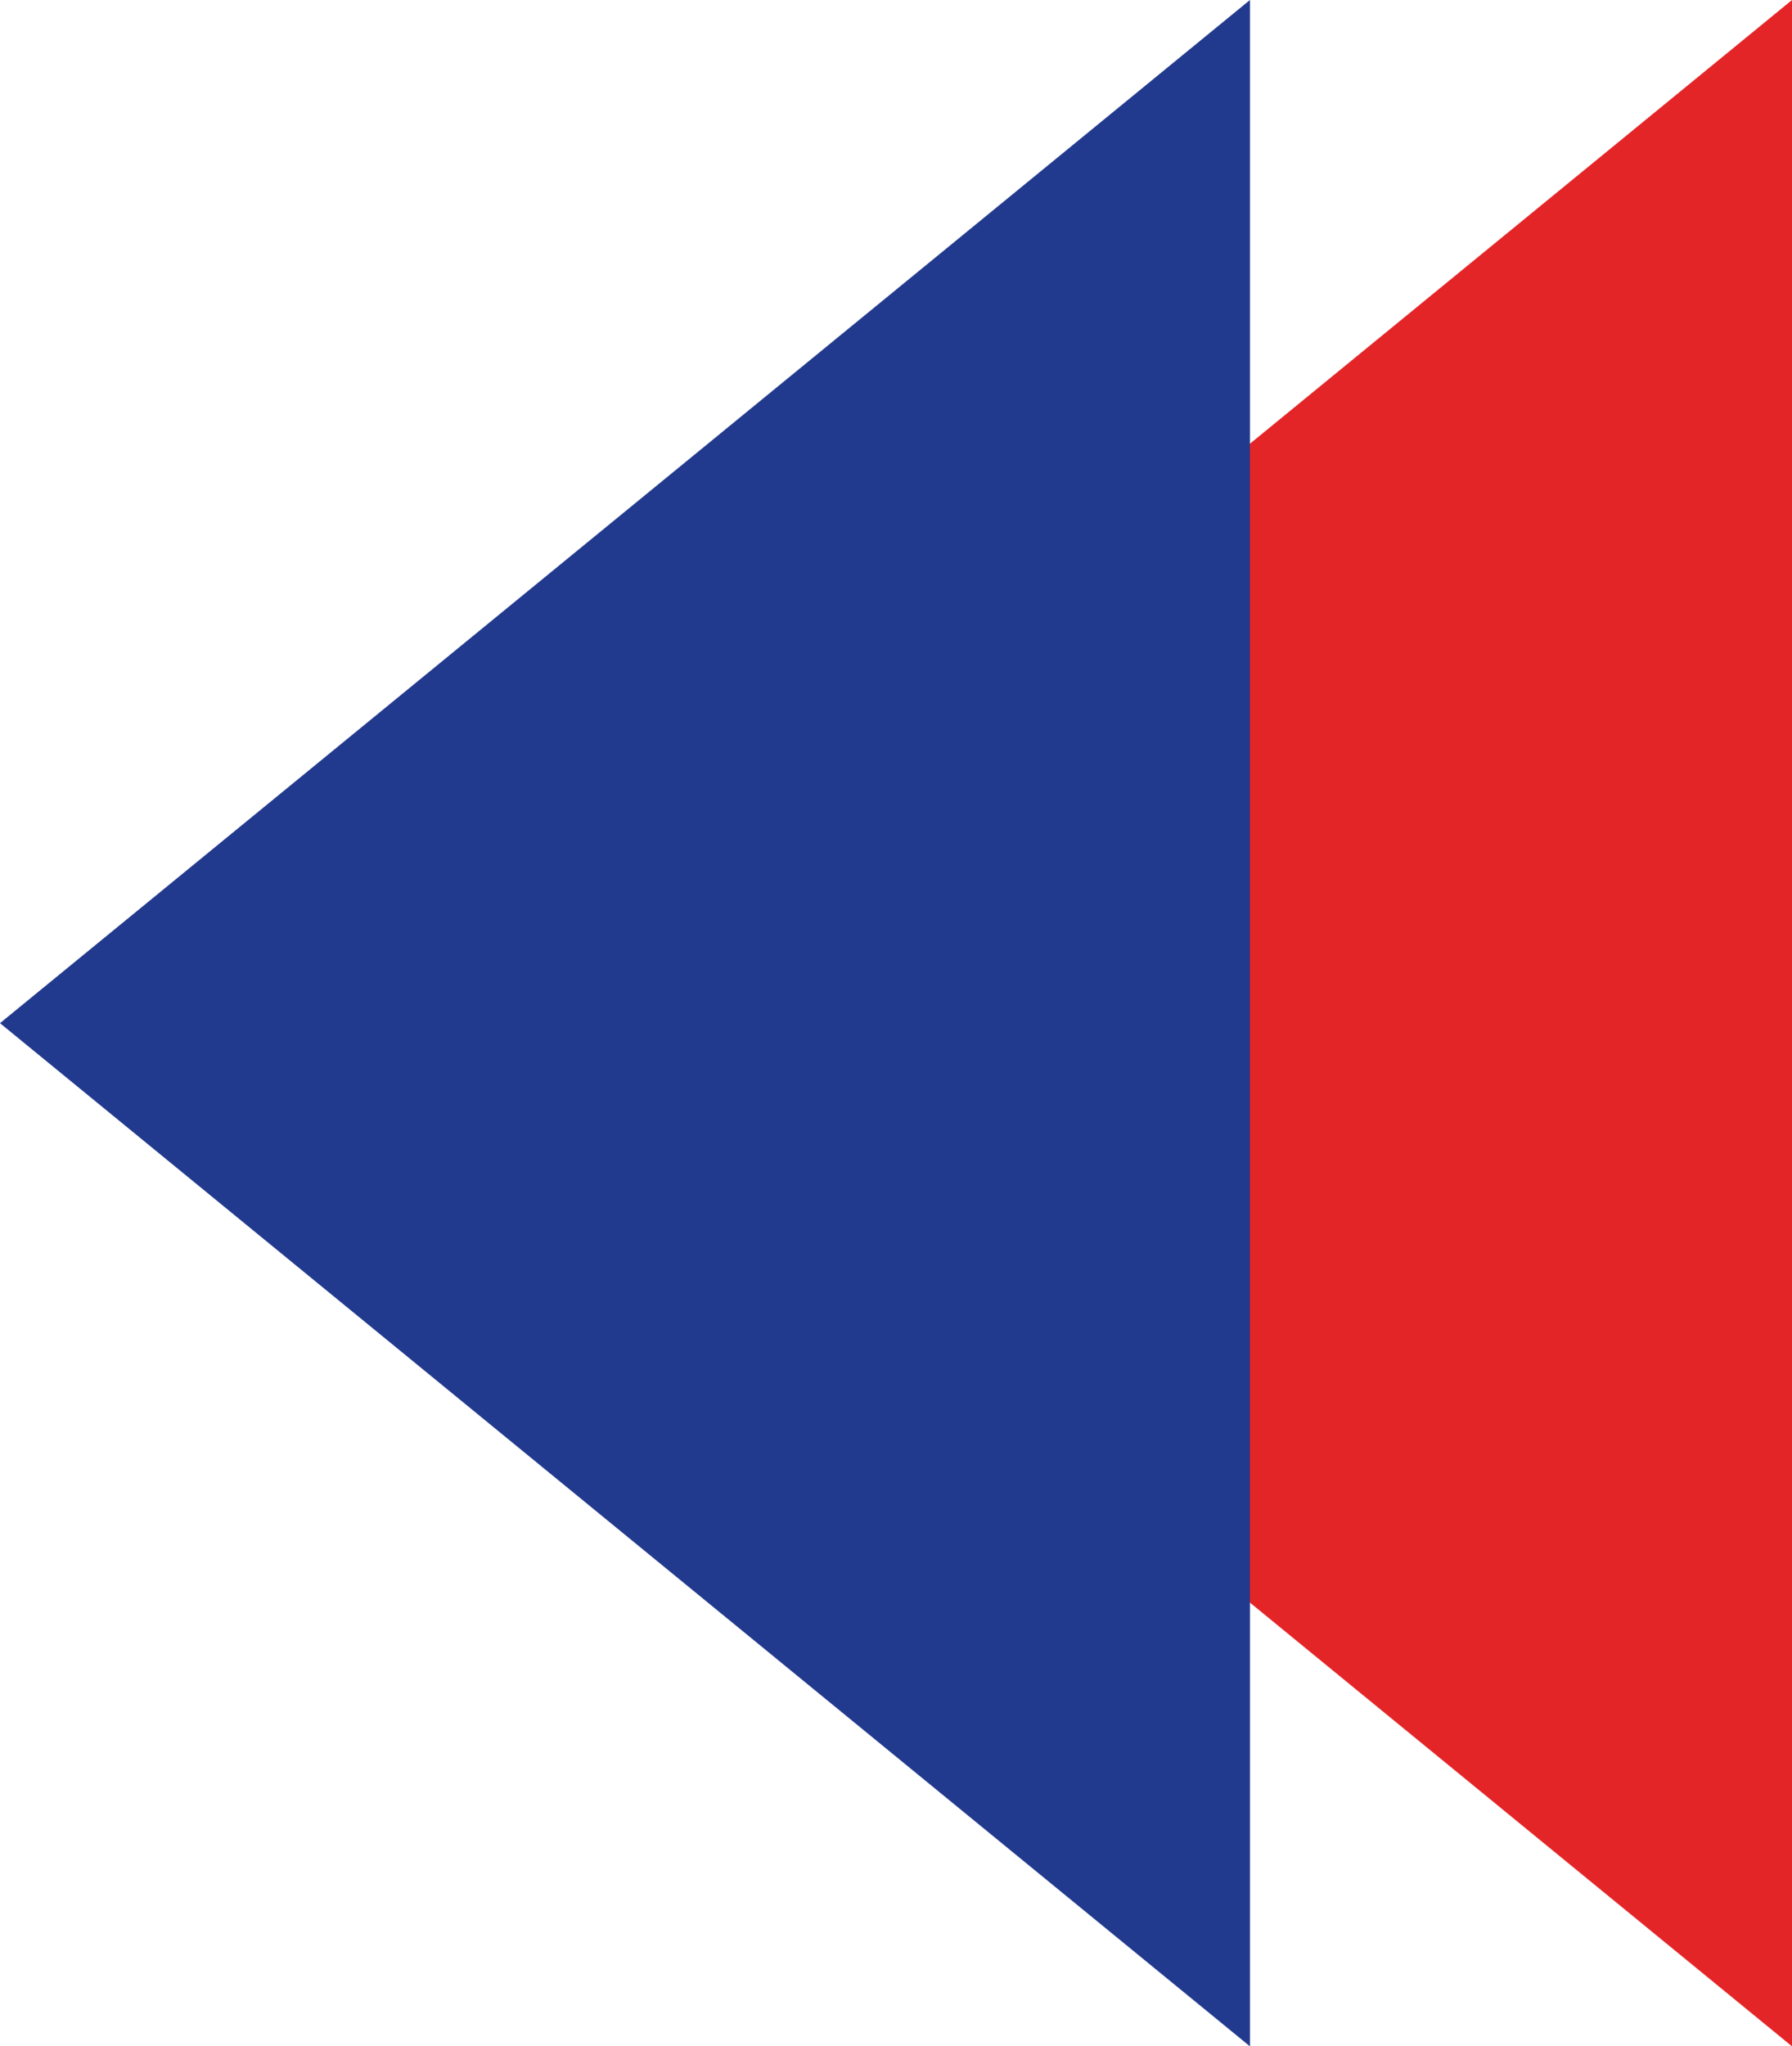
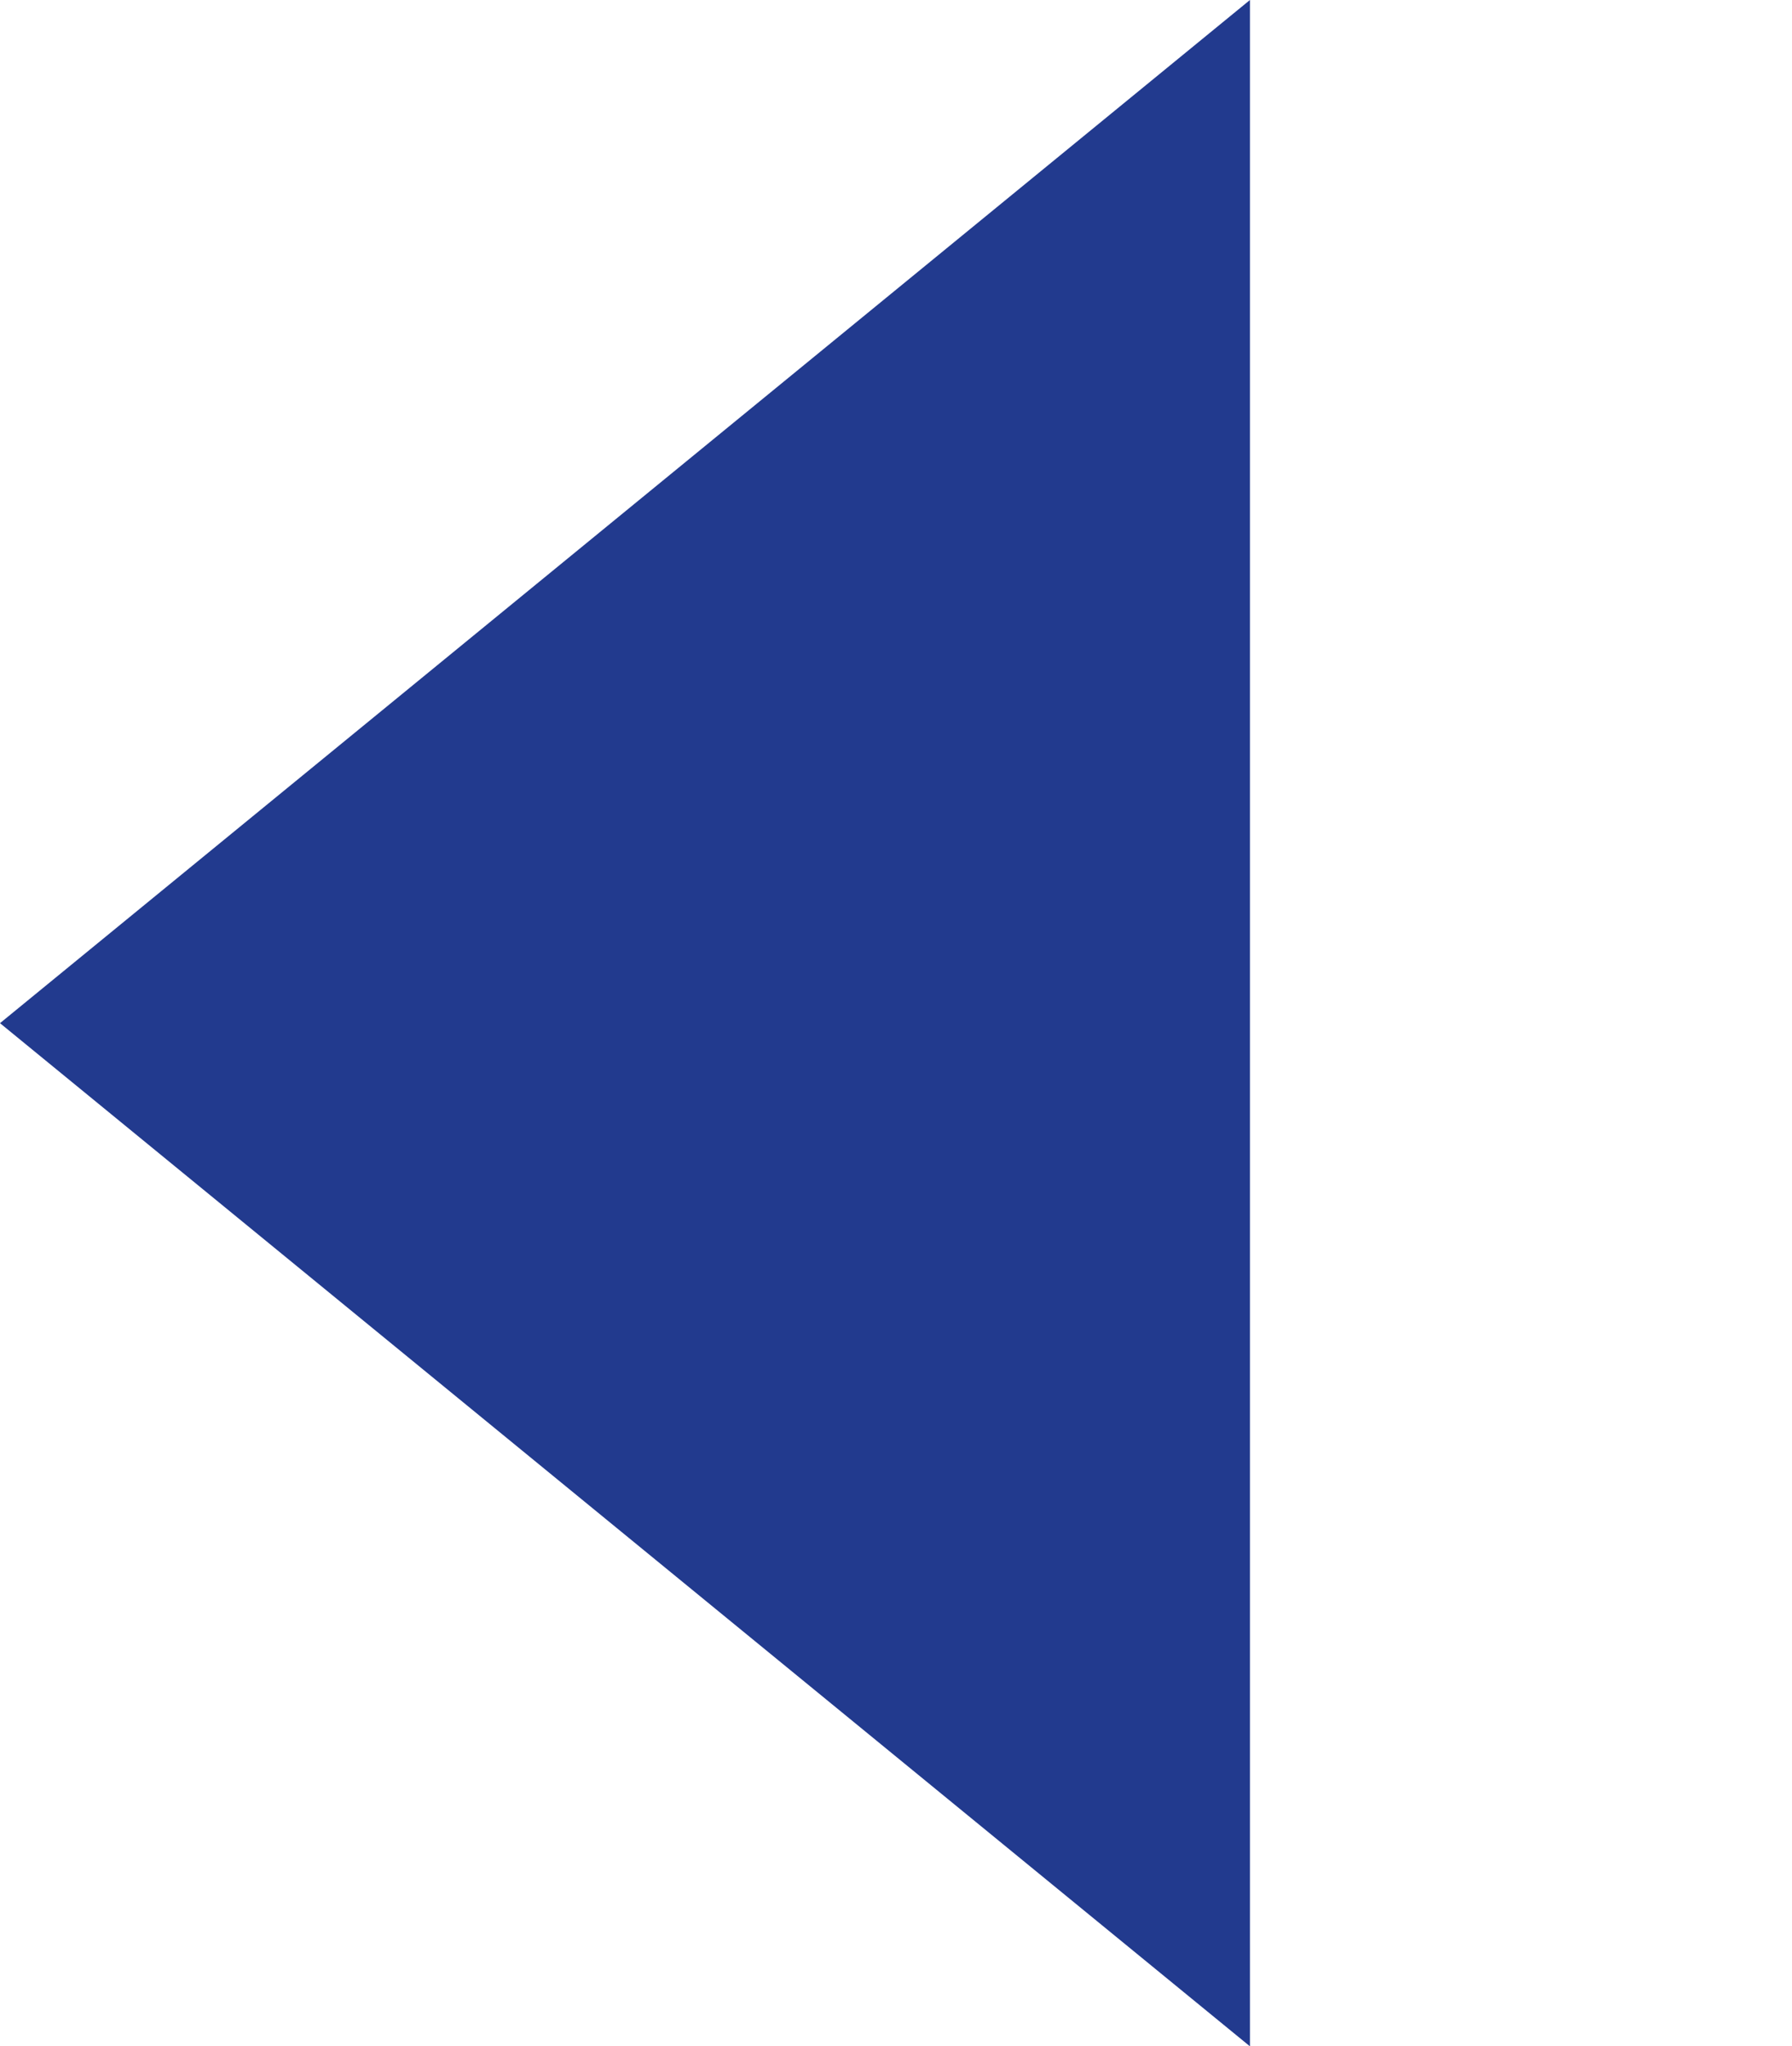
<svg xmlns="http://www.w3.org/2000/svg" id="Layer_2" data-name="Layer 2" viewBox="0 0 32.96 37.62">
  <defs>
    <style>
      .cls-1 {
        fill: #e42528;
      }

      .cls-1, .cls-2 {
        stroke-width: 0px;
      }

      .cls-2 {
        fill: #223a8e;
      }
    </style>
  </defs>
  <g id="Layer_1-2" data-name="Layer 1">
    <g>
-       <polygon class="cls-1" points="9.97 18.81 32.96 37.62 32.96 0 9.97 18.81" />
      <polygon class="cls-2" points="0 18.81 22.99 37.62 22.99 0 0 18.81" />
    </g>
  </g>
</svg>